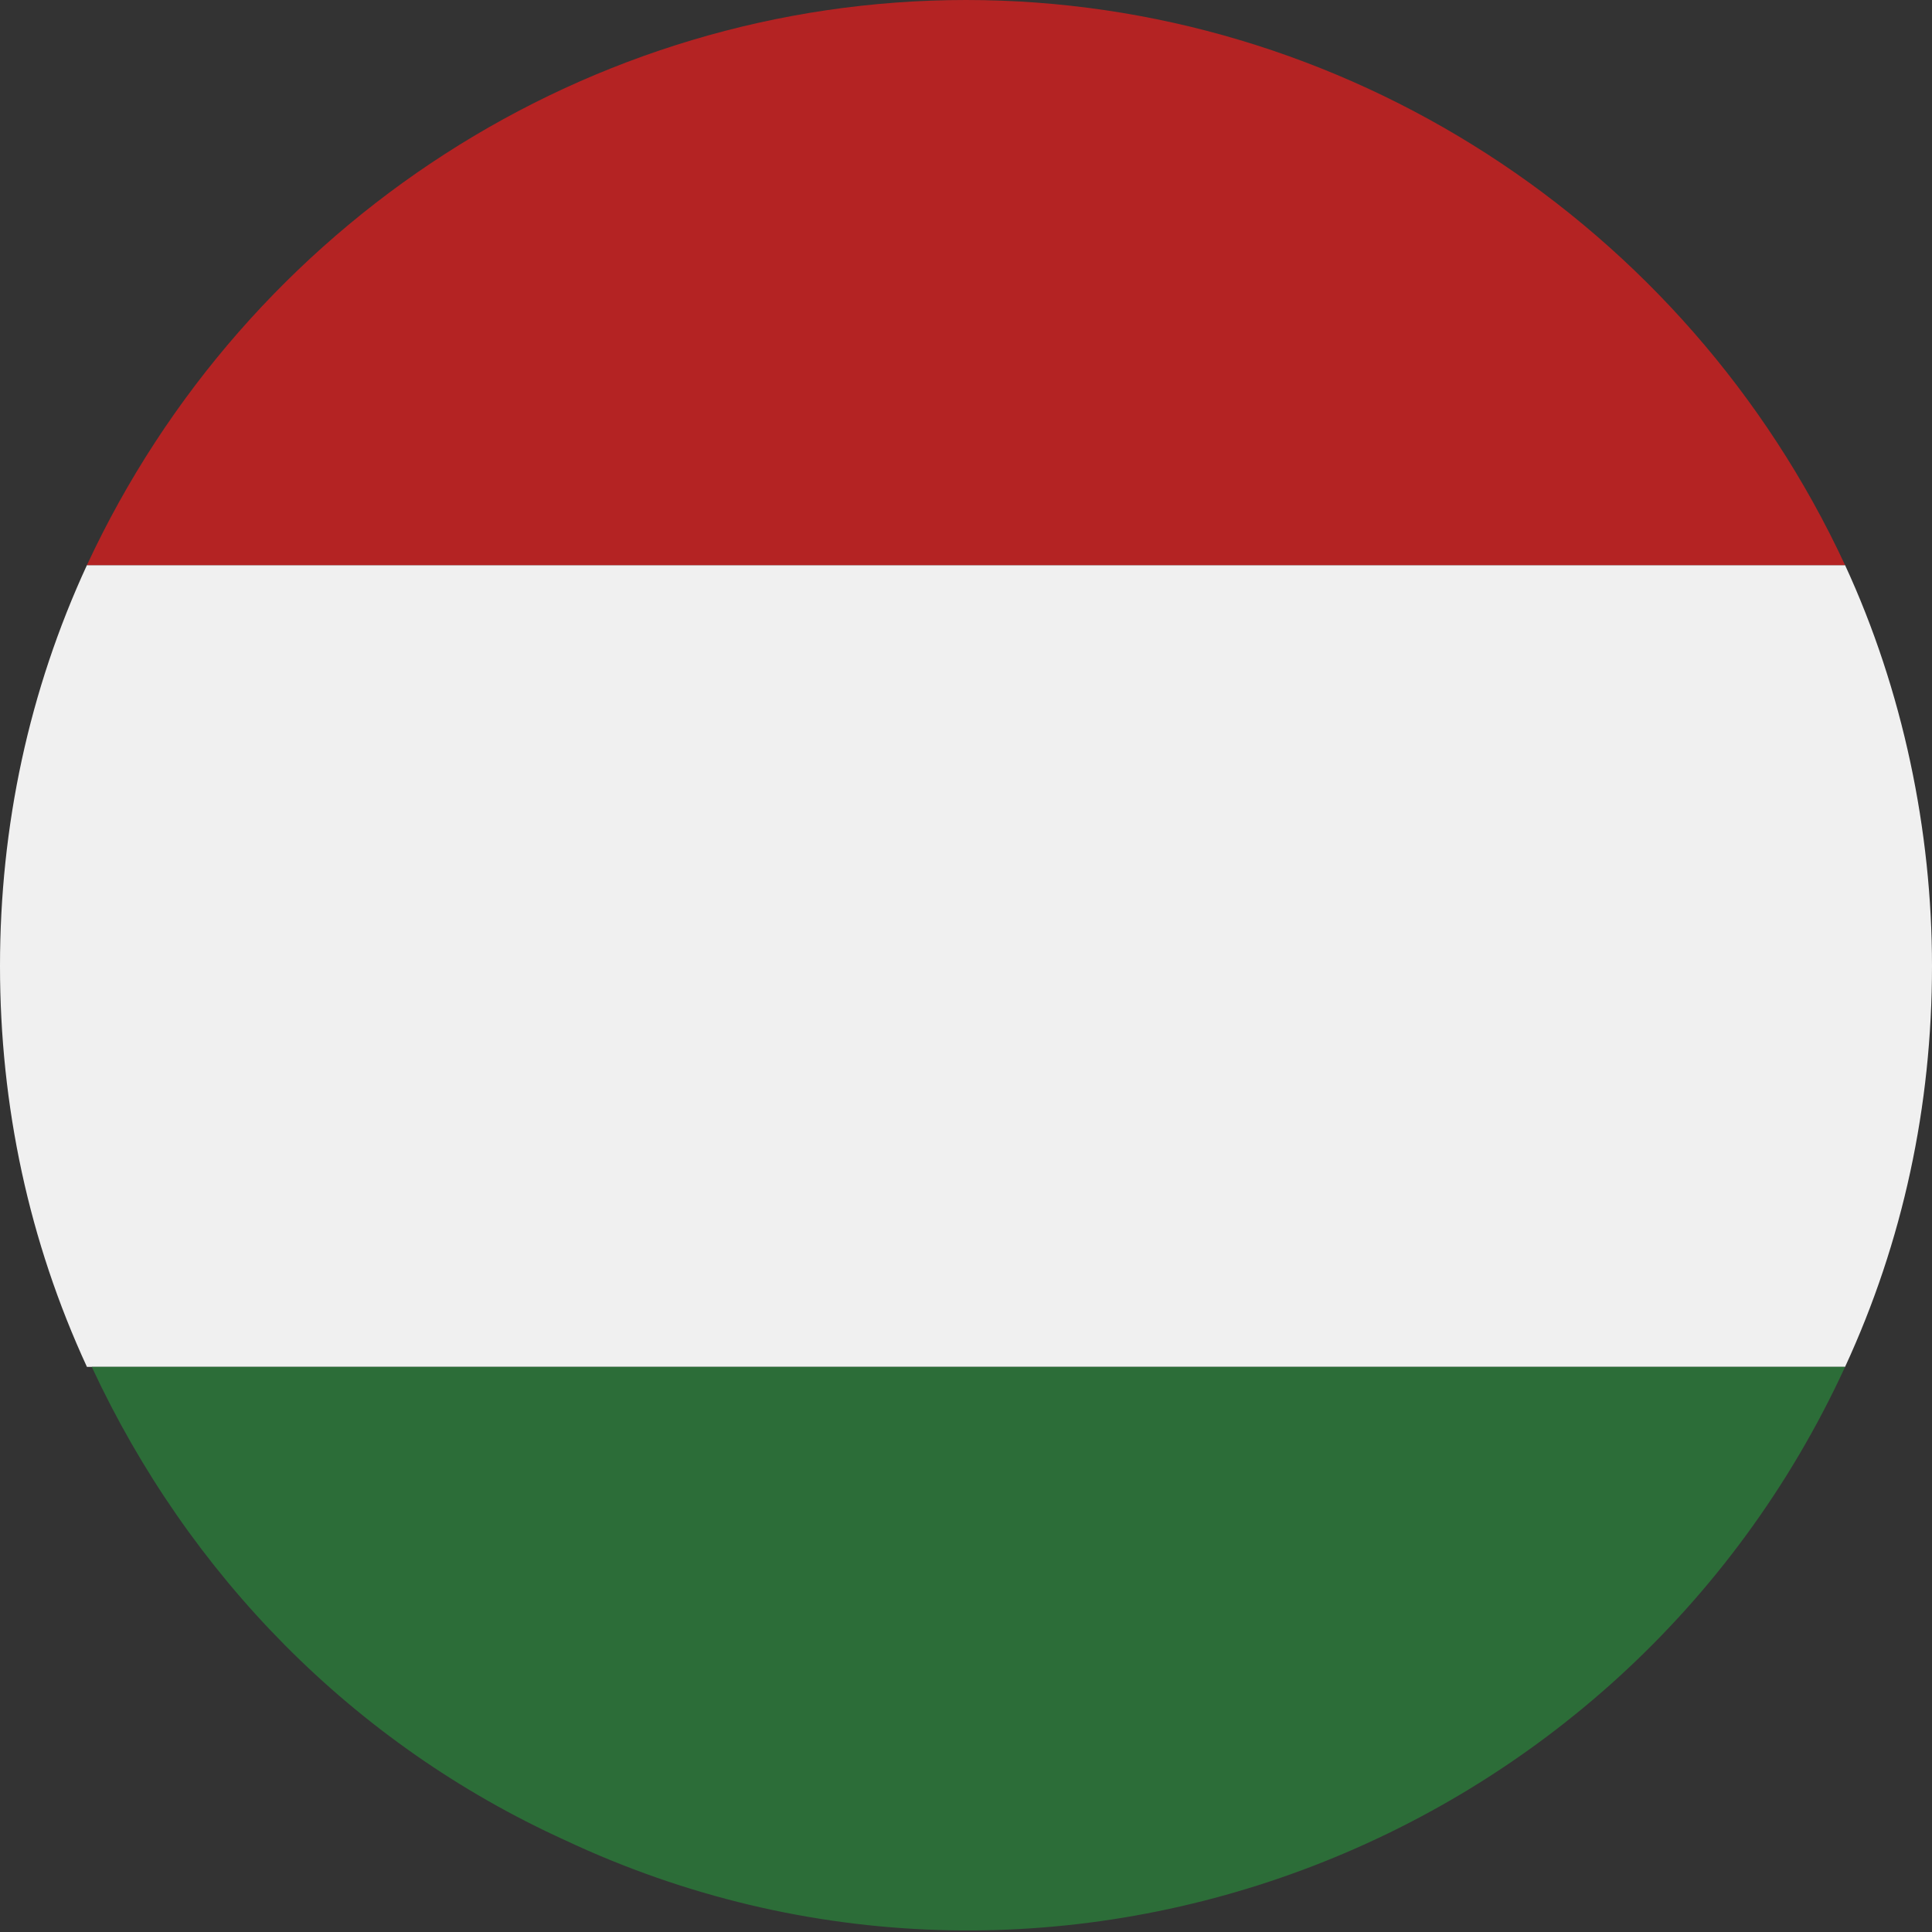
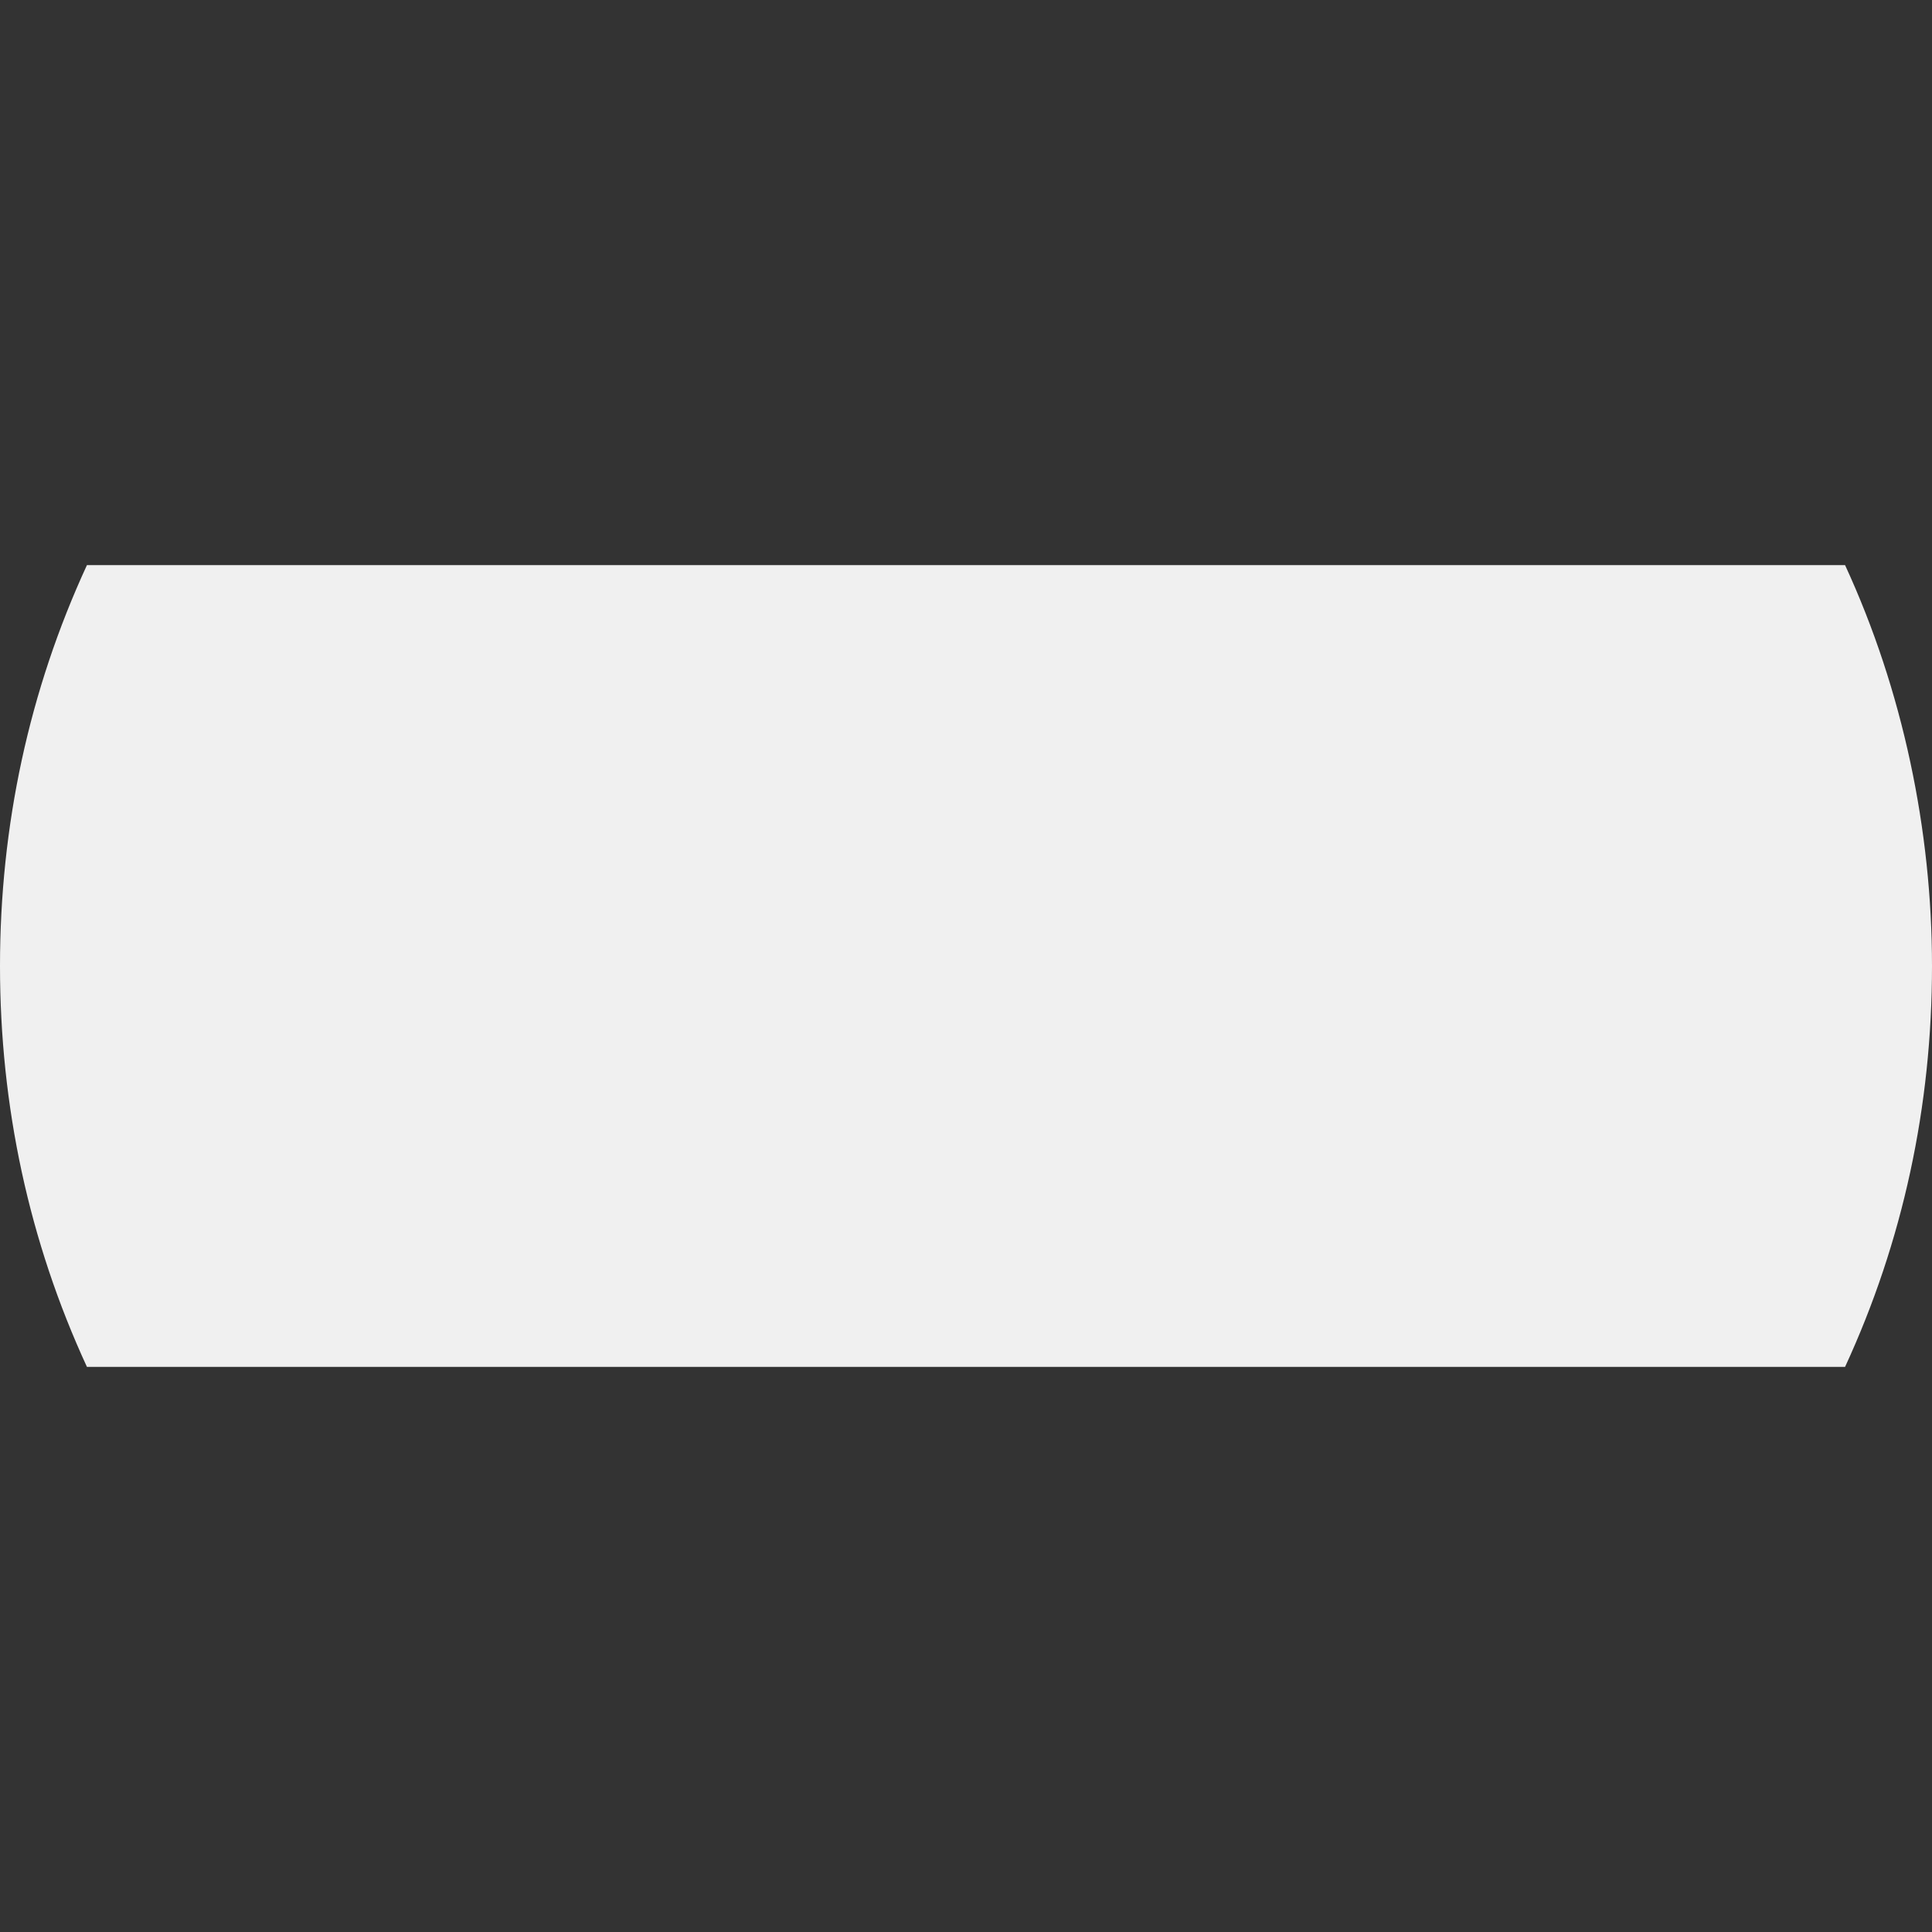
<svg xmlns="http://www.w3.org/2000/svg" width="40" height="40" viewBox="0 0 40 40" fill="none">
  <rect x="0" y="0" width="40" height="40" fill="#333333" stroke="none" />
  <path d="M1.8 11.7H38.2C39.4 14.3 40 17.2 40 20C40 22.9 39.4 25.7 38.2 28.3H1.8C0.6 25.7 0 22.9 0 20C0 17.1 0.6 14.3 1.8 11.7Z" fill="#F0F0F0" />
-   <path d="M38.2 11.7H1.8C5.1 4.6 12.2 0 20 0C27.8 0 34.9 4.6 38.2 11.7Z" fill="#B42323" />
-   <path d="M38.2 28.3C33.6 38.3 21.7 42.8 11.7 38.1C7.3 36.1 3.9 32.6 1.9 28.3H38.3H38.2Z" fill="#2C6D38" />
</svg>